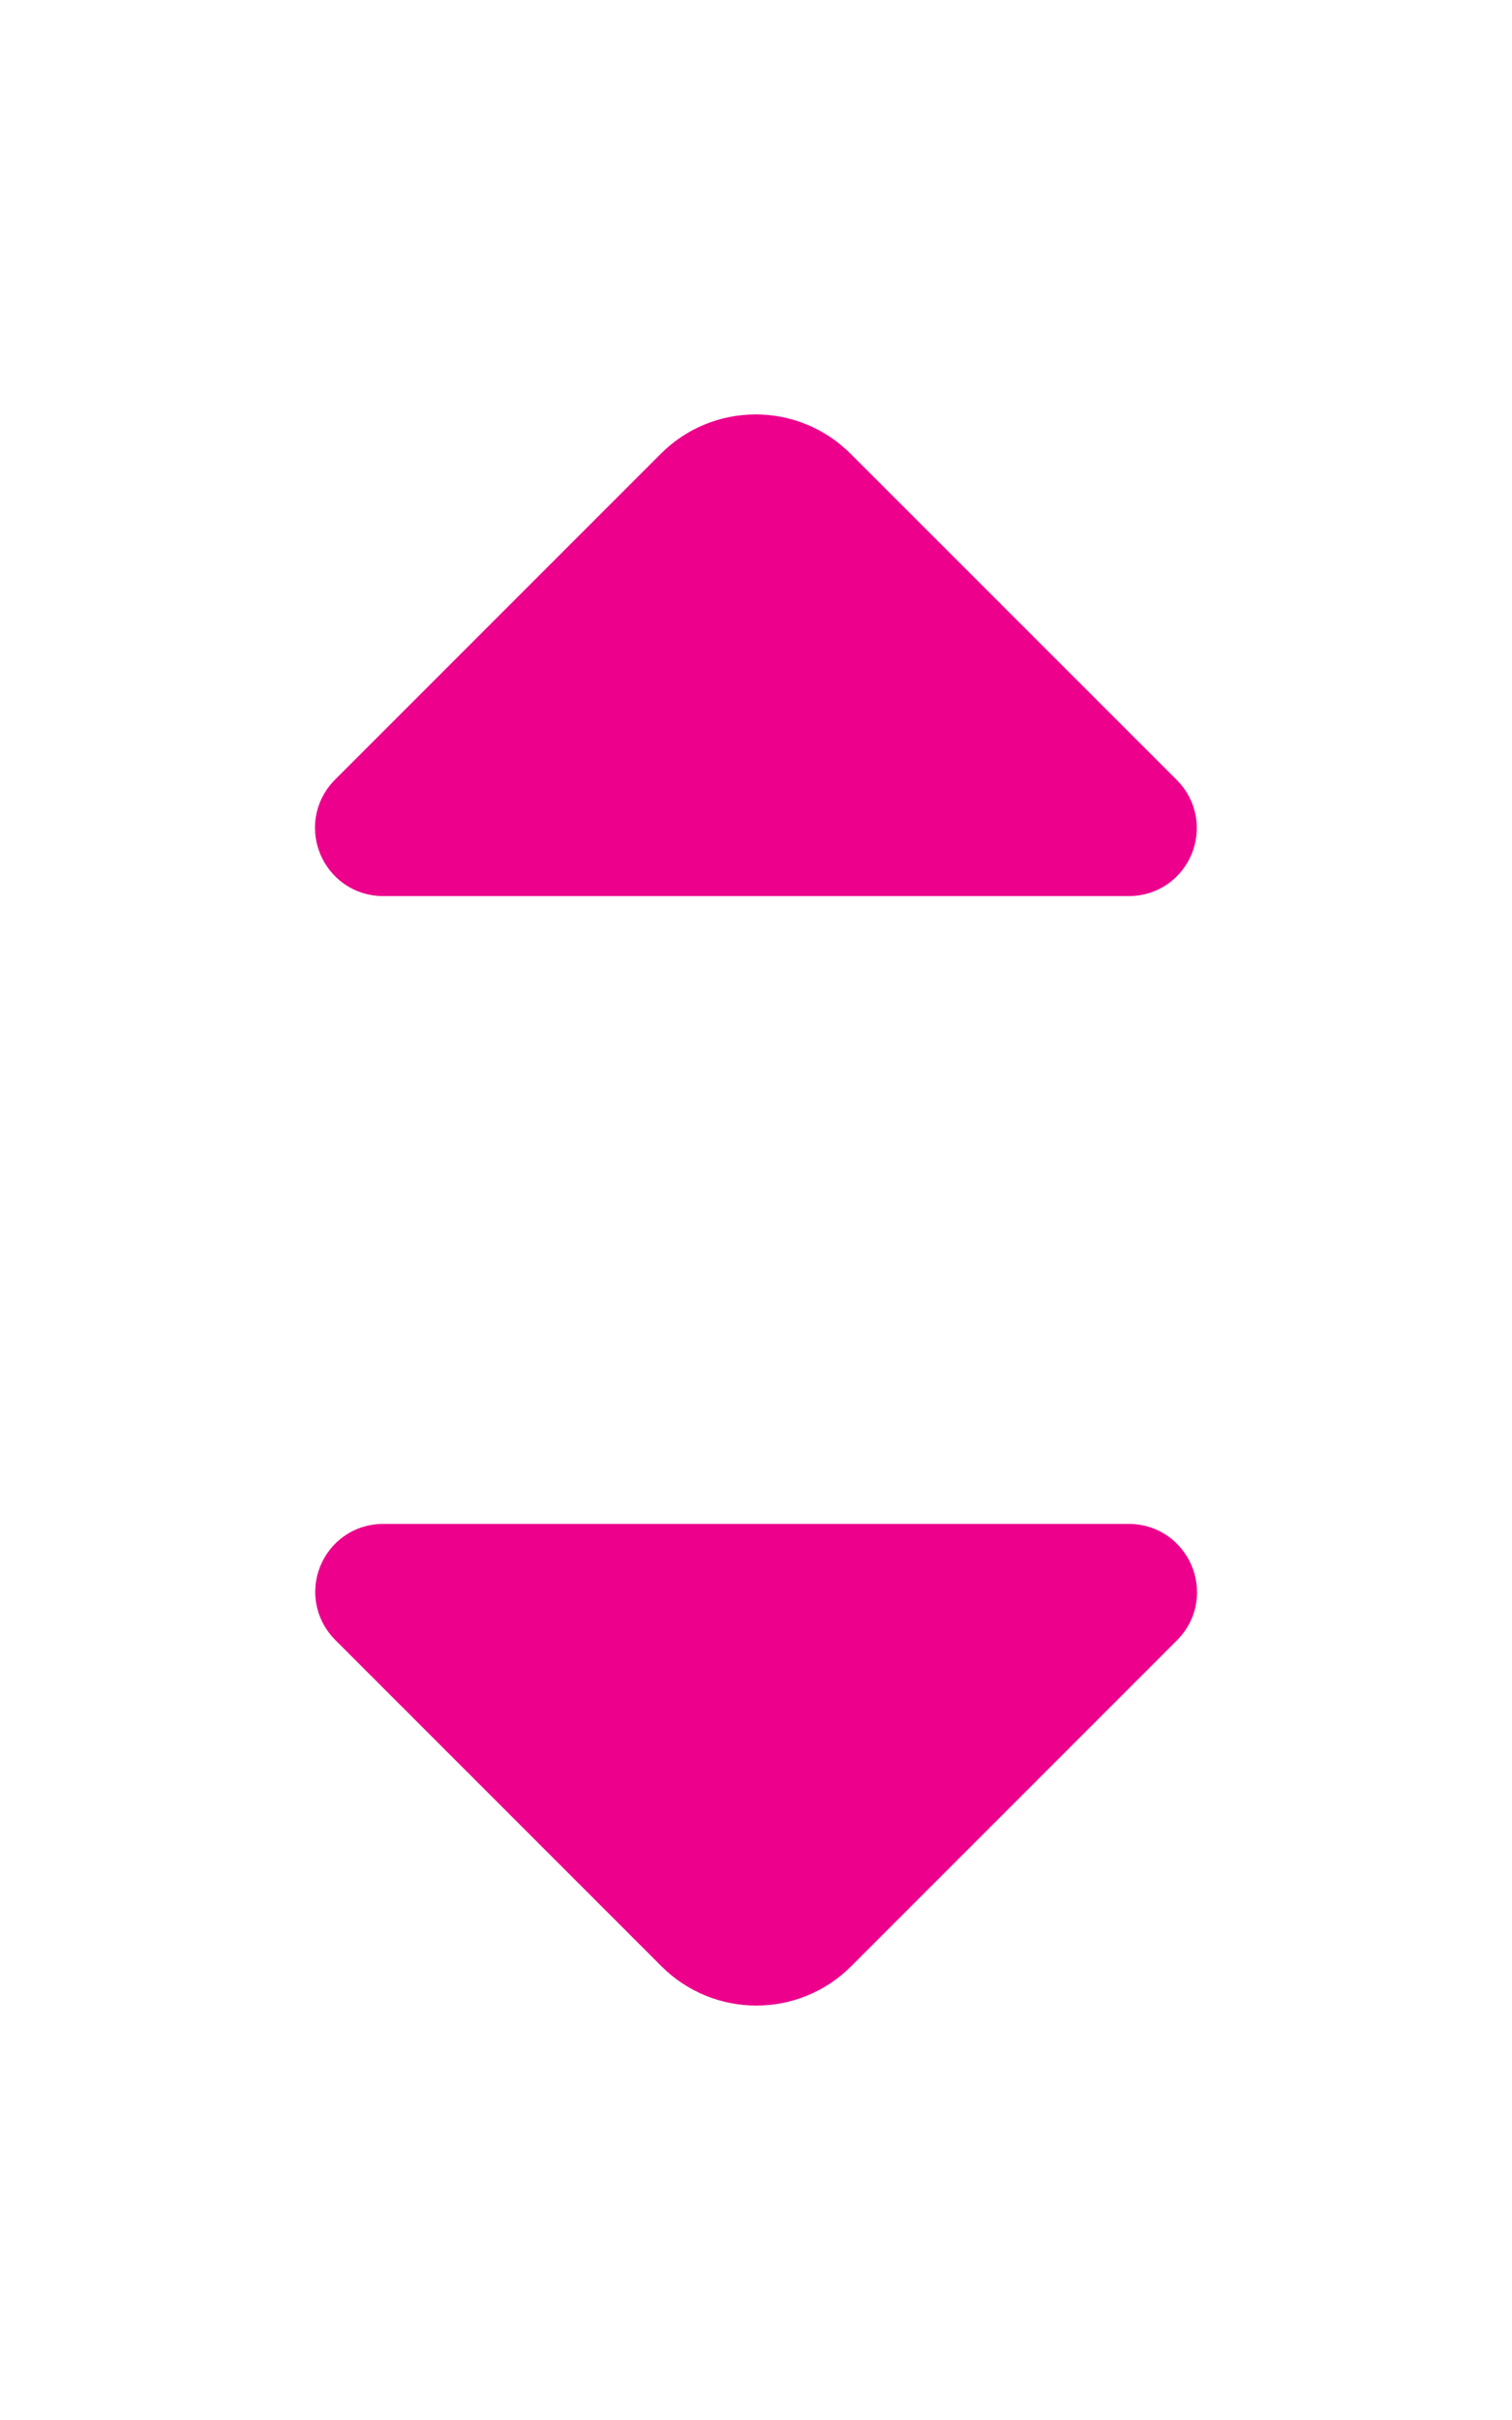
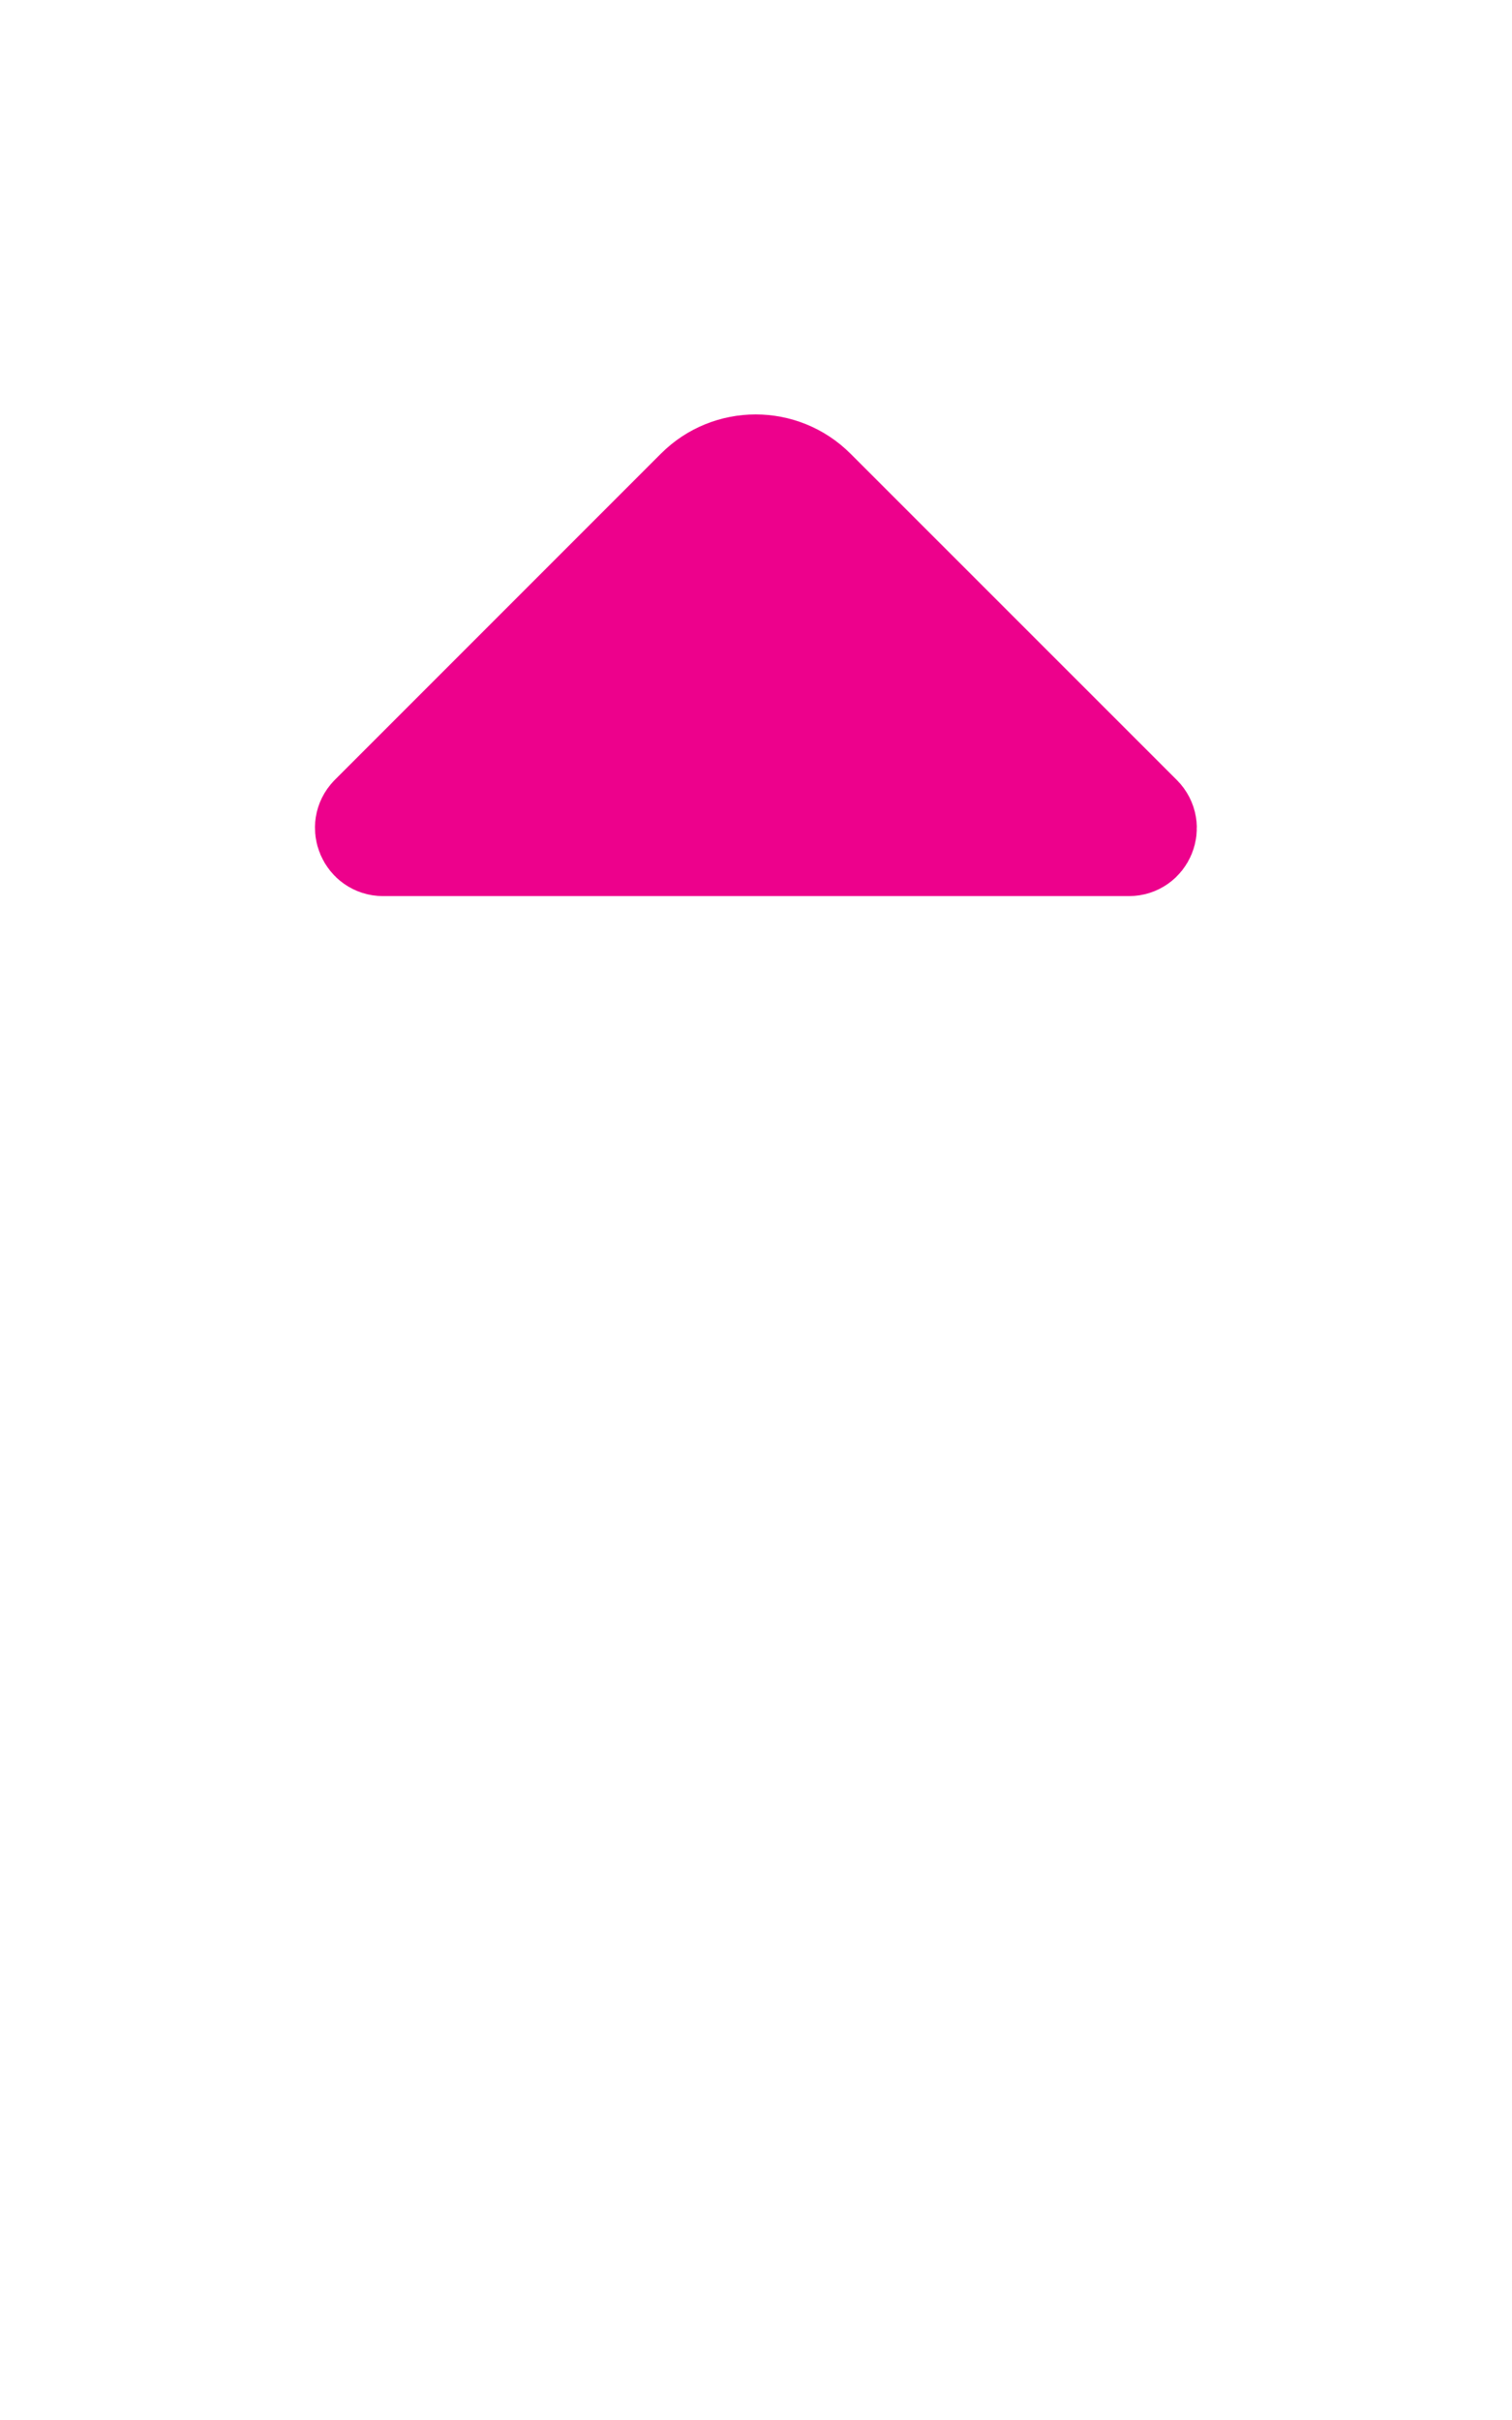
<svg xmlns="http://www.w3.org/2000/svg" width="15" height="24" viewBox="0 0 15 24" fill="none">
-   <path d="M7.306 15.613H11.2C11.353 15.613 11.434 15.8 11.326 15.911C11.326 15.912 11.325 15.912 11.325 15.912L9.321 17.916L8.09 19.147C7.767 19.471 7.24 19.471 6.916 19.147L3.679 15.91C3.568 15.799 3.647 15.613 3.8 15.613H7.306Z" fill="#ED018C" stroke="#ED018C" />
-   <path d="M7.694 8.387L3.8 8.387C3.647 8.387 3.566 8.2 3.674 8.089C3.674 8.088 3.675 8.088 3.675 8.088L5.679 6.084L6.91 4.853C7.233 4.529 7.76 4.529 8.084 4.853L11.322 8.09C11.432 8.201 11.353 8.387 11.2 8.387L7.694 8.387Z" fill="#ED018C" stroke="#ED018C" />
+   <path d="M7.694 8.387L3.8 8.387C3.647 8.387 3.566 8.2 3.674 8.089C3.674 8.088 3.675 8.088 3.675 8.088L5.679 6.084L6.91 4.853C7.233 4.529 7.76 4.529 8.084 4.853L11.322 8.09C11.432 8.201 11.353 8.387 11.2 8.387L7.694 8.387" fill="#ED018C" stroke="#ED018C" />
</svg>